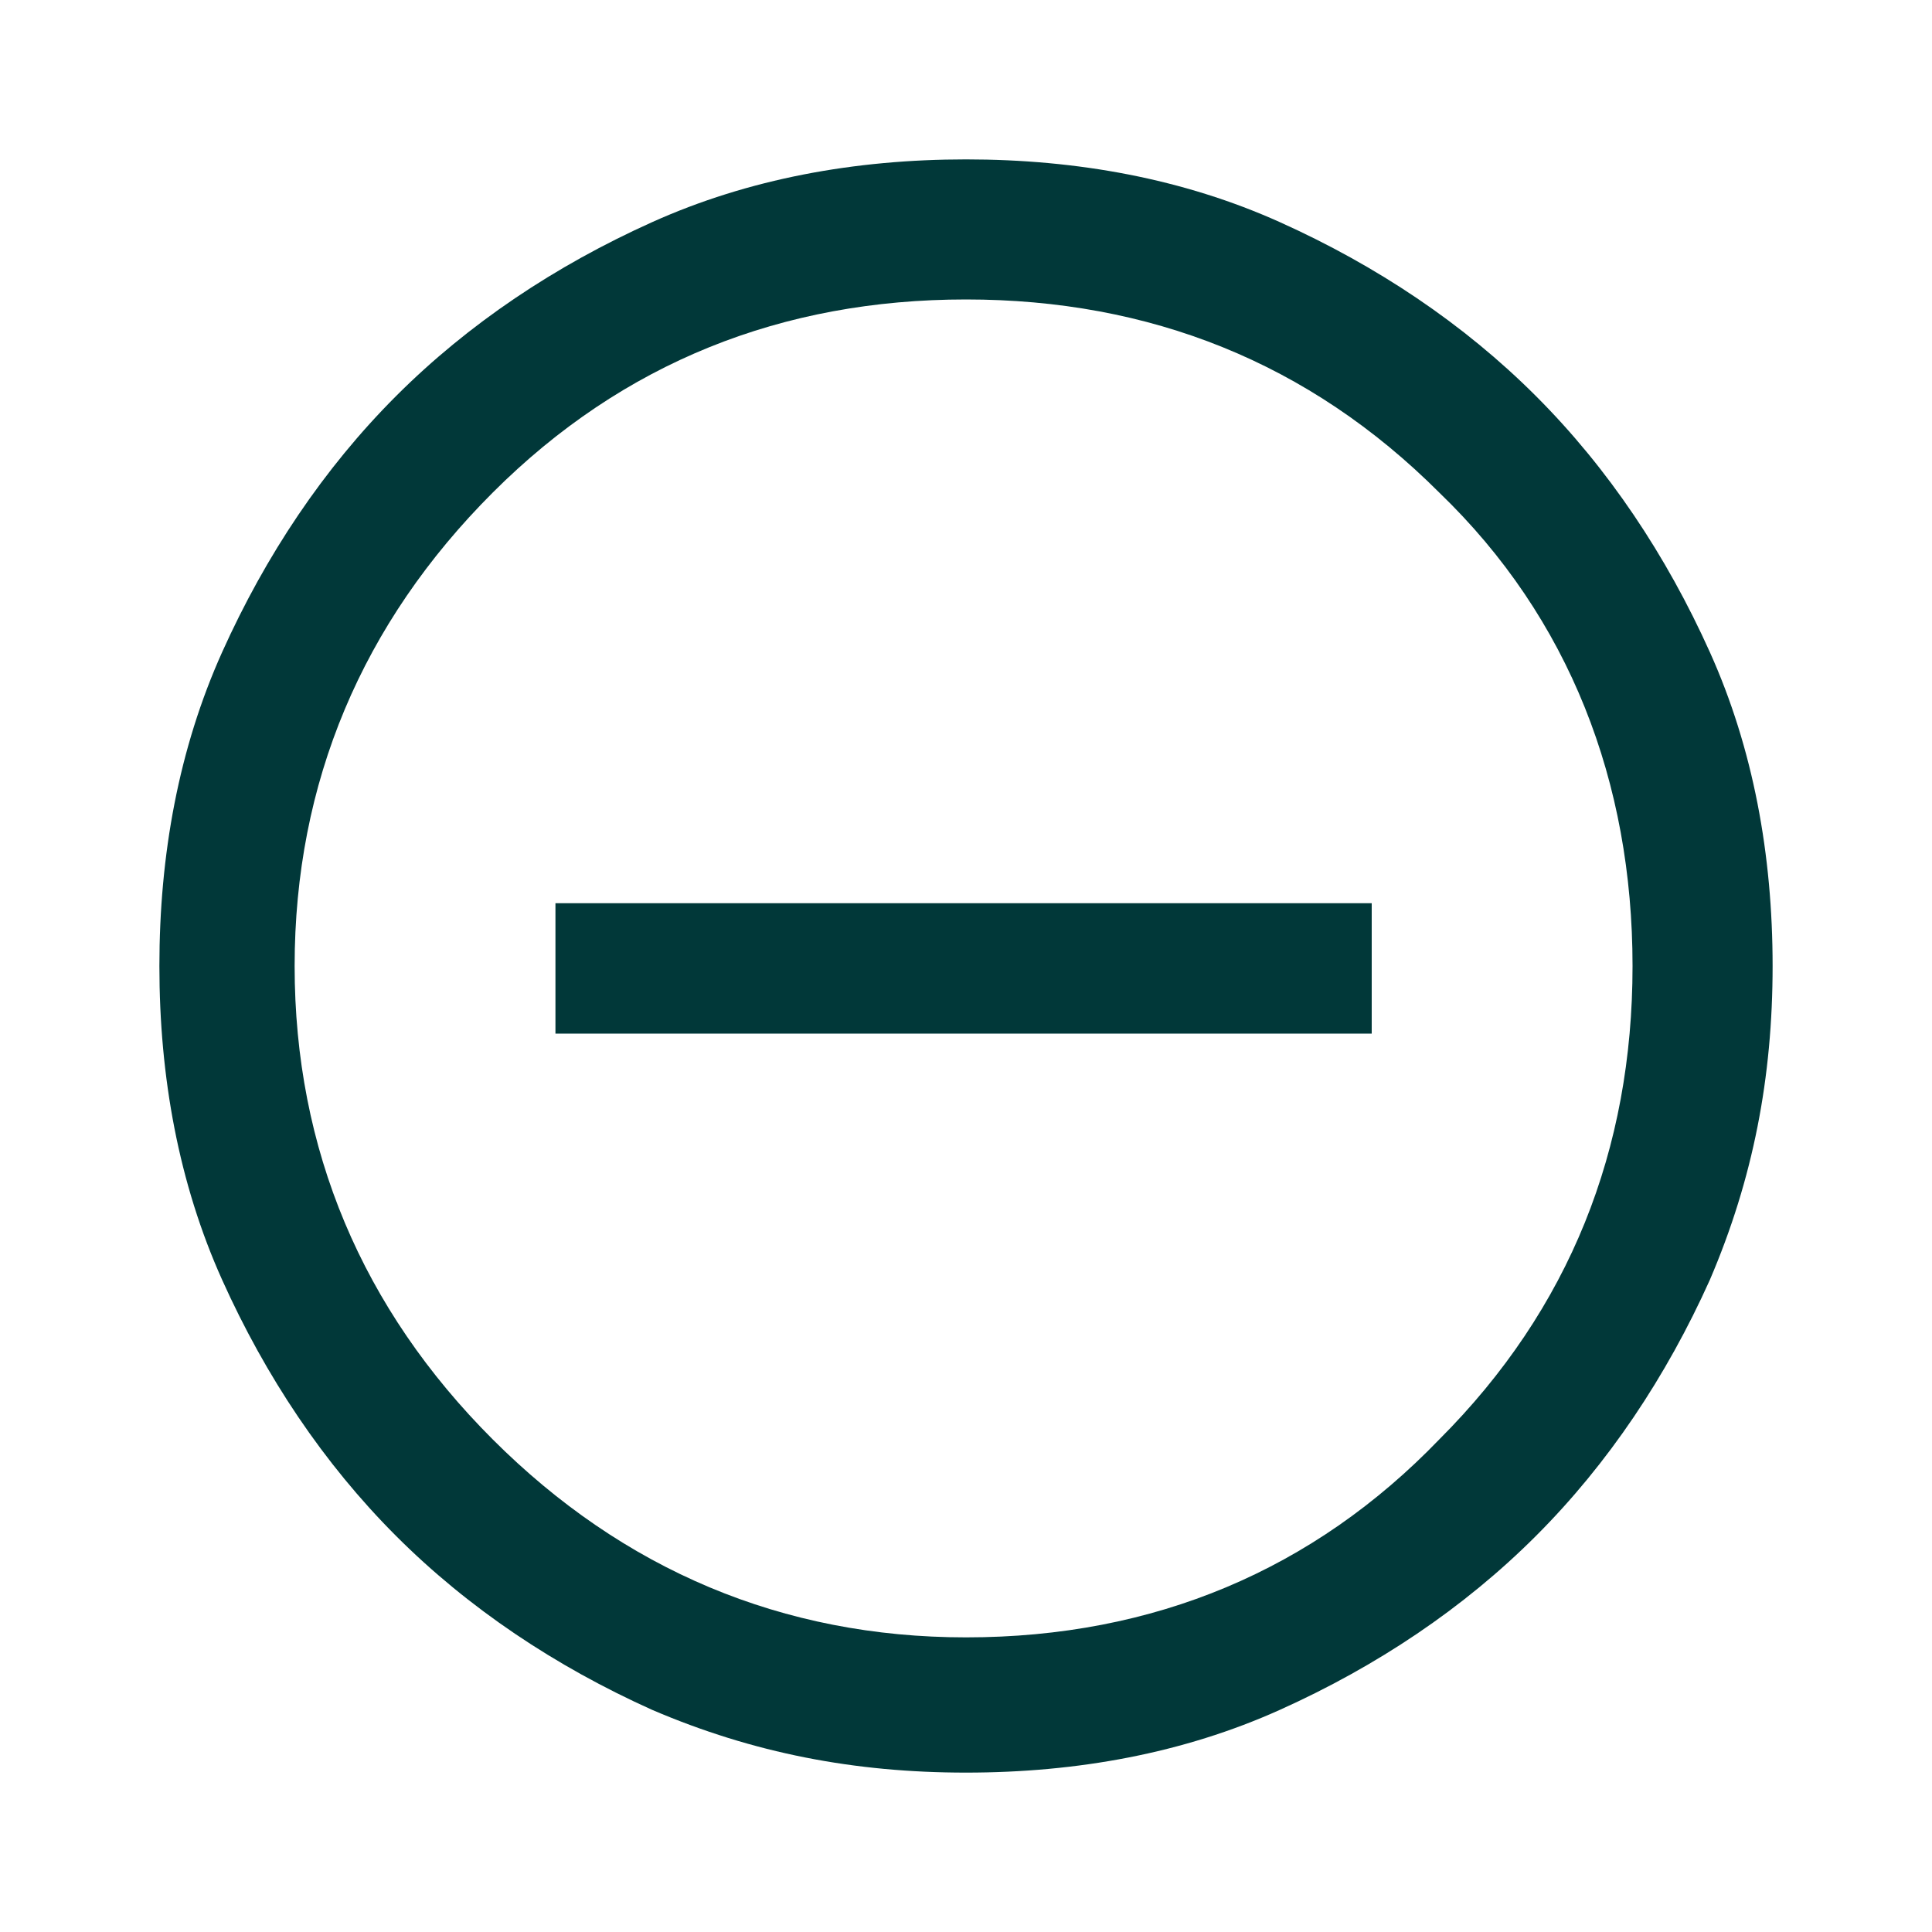
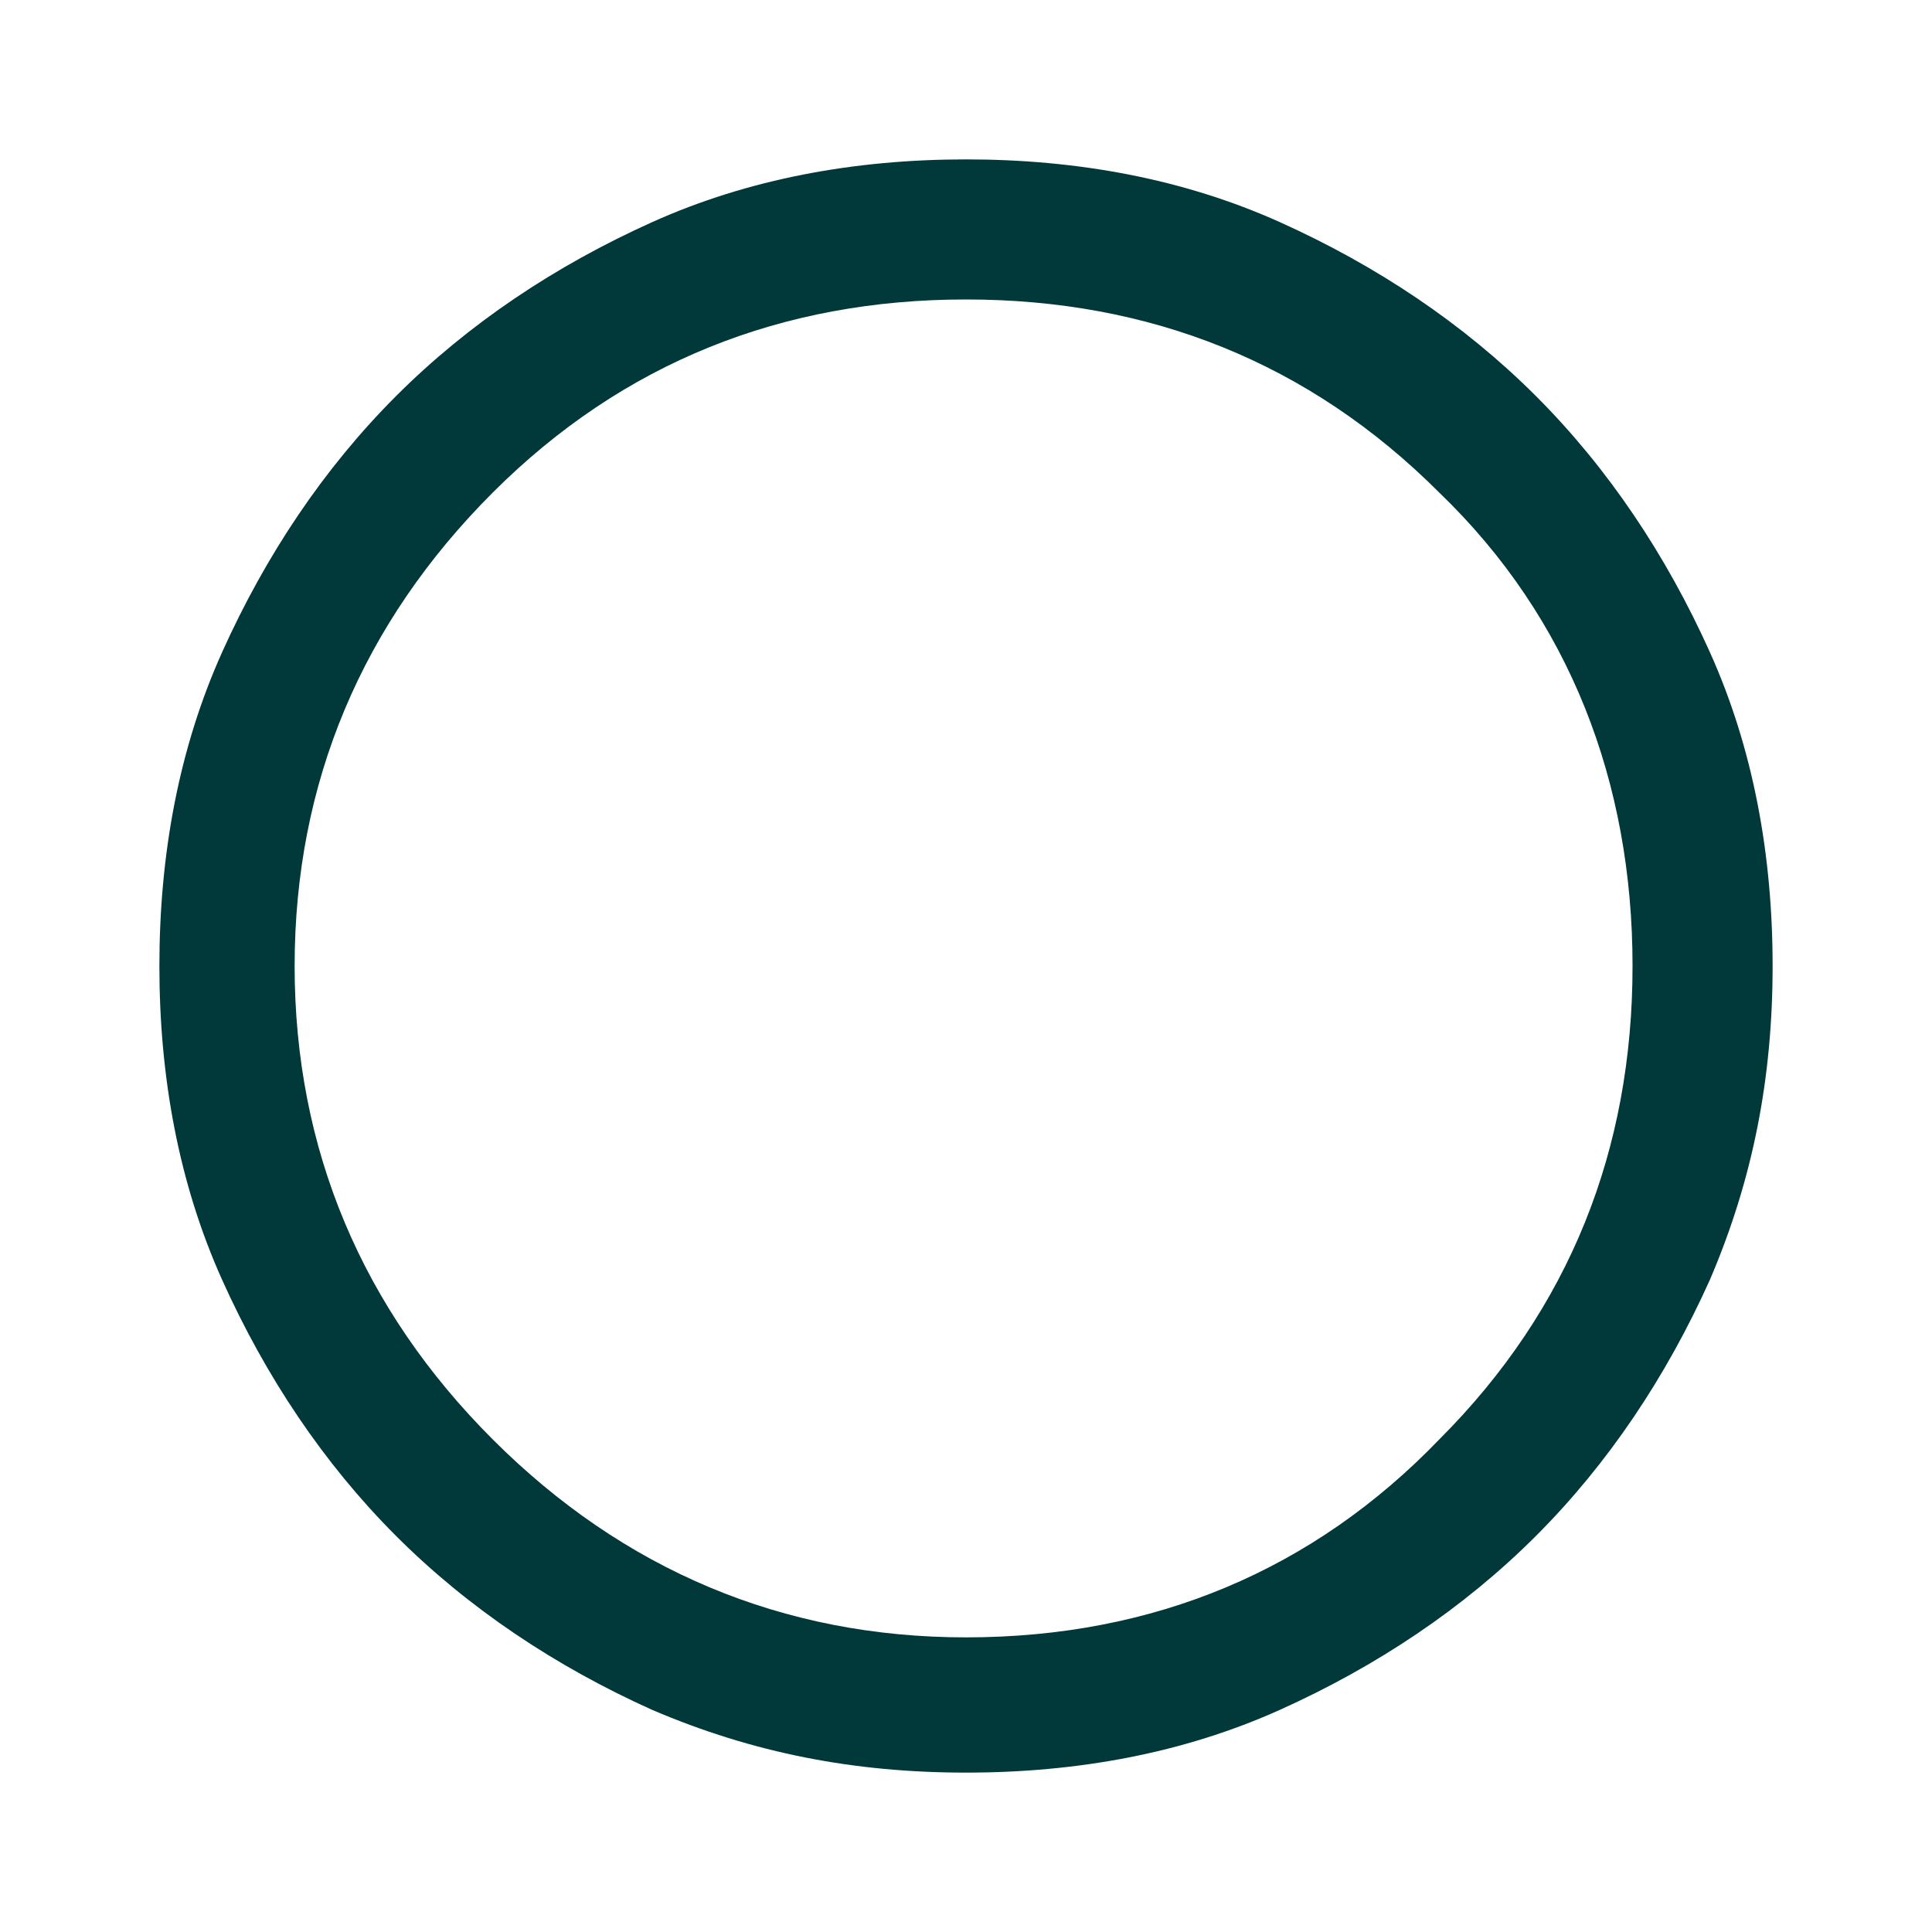
<svg xmlns="http://www.w3.org/2000/svg" id="Layer_1" version="1.1" viewBox="0 0 40 40">
  <defs>
    <style>
      .st0 {
        fill: #013839;
      }
    </style>
  </defs>
  <path class="st0" d="M20,36.7c-2.3,0-4.4-.4-6.5-1.3-2-.9-3.8-2.1-5.3-3.6-1.5-1.5-2.7-3.3-3.6-5.3s-1.3-4.2-1.3-6.5.4-4.5,1.3-6.5,2.1-3.8,3.6-5.3c1.5-1.5,3.3-2.7,5.3-3.6,2-.9,4.2-1.3,6.5-1.3s4.5.4,6.5,1.3,3.8,2.1,5.3,3.6,2.7,3.3,3.6,5.3,1.3,4.2,1.3,6.5-.4,4.4-1.3,6.5c-.9,2-2.1,3.8-3.6,5.3-1.5,1.5-3.3,2.7-5.3,3.6s-4.2,1.3-6.5,1.3ZM20,33.9c3.9,0,7.2-1.4,9.8-4.1,2.7-2.7,4-6,4-9.8s-1.3-7.2-4-9.8c-2.7-2.7-6-4-9.8-4s-7.1,1.3-9.8,4c-2.7,2.7-4.1,6-4.1,9.8s1.4,7.1,4.1,9.8c2.7,2.7,6,4.1,9.8,4.1Z" />
-   <rect class="st0" x="11.5" y="18.7" width="16.9" height="2.7" />
</svg>